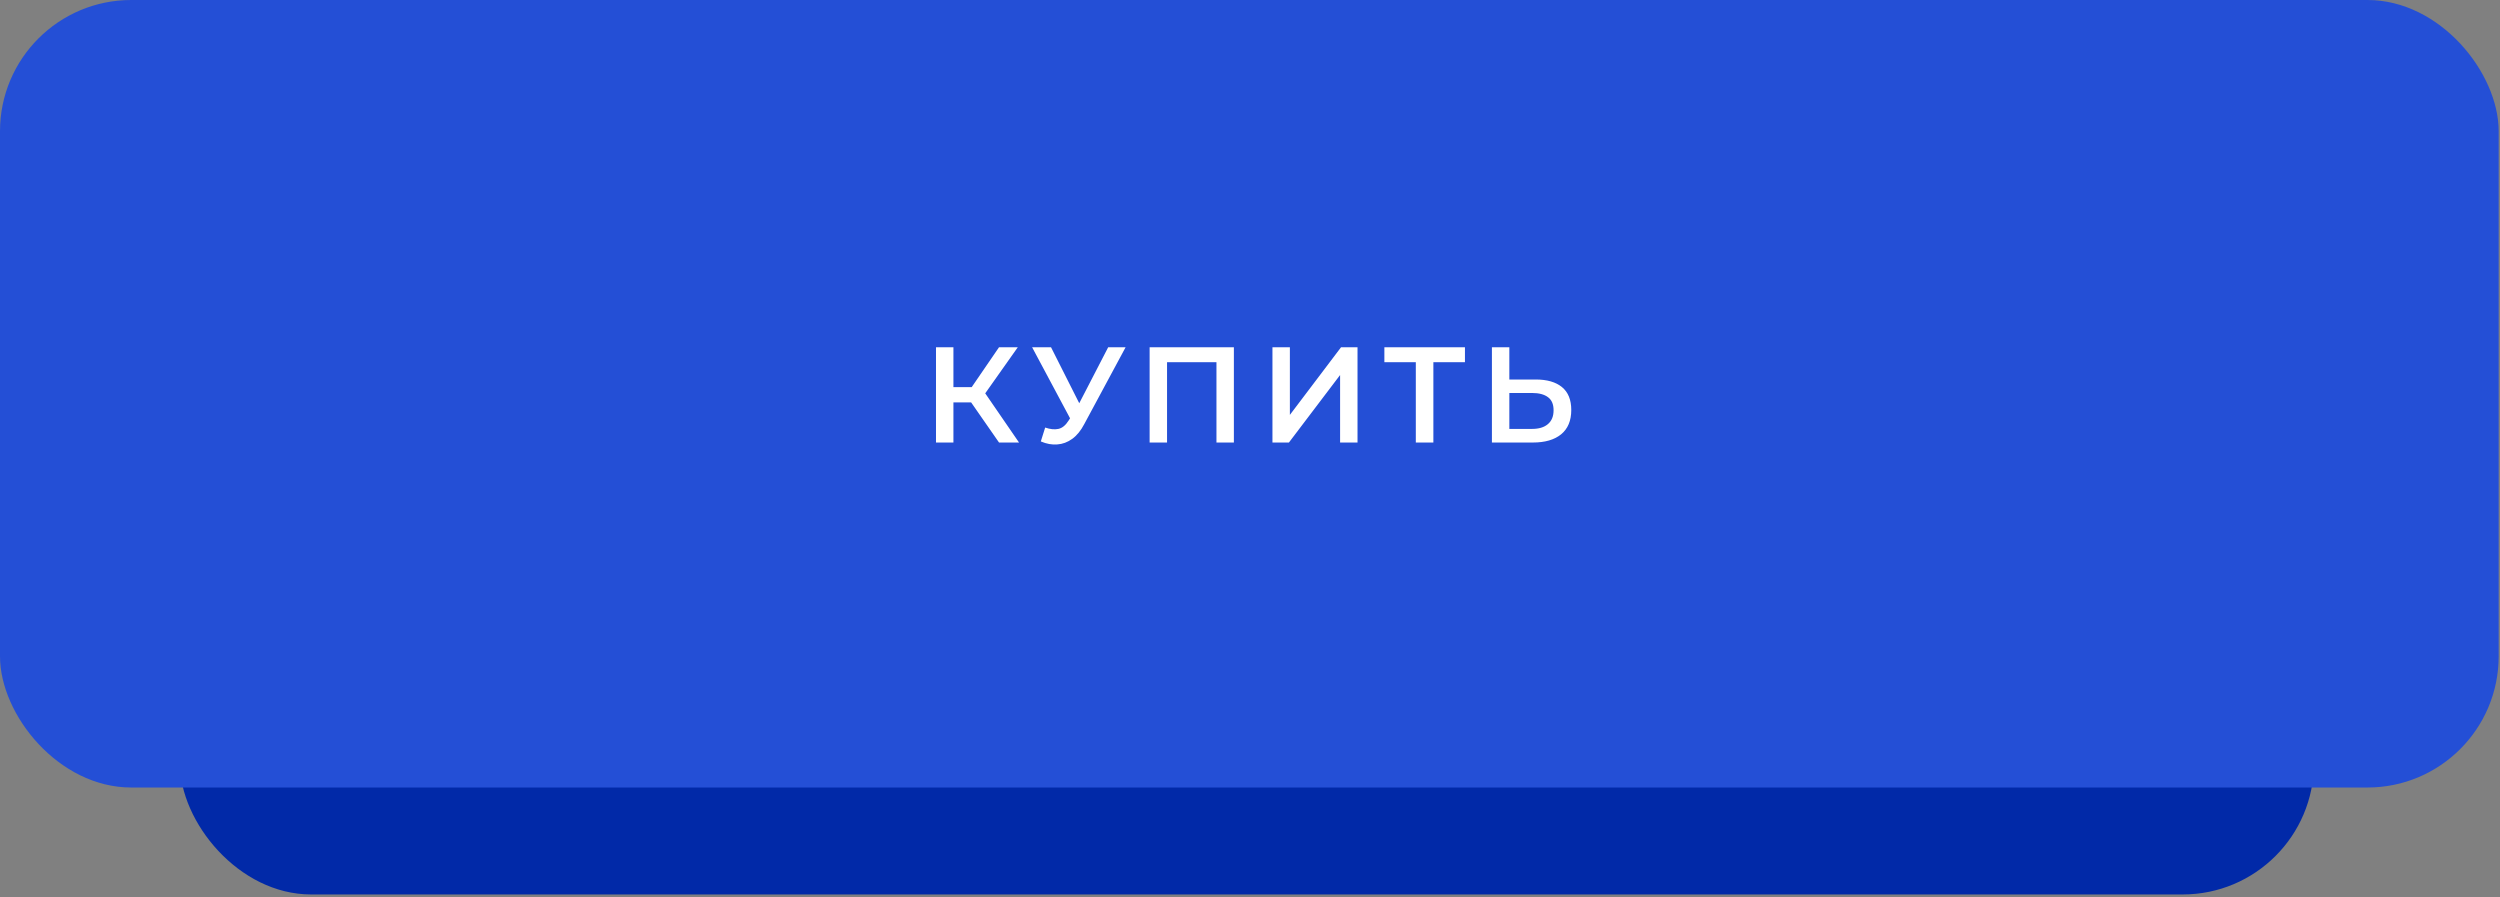
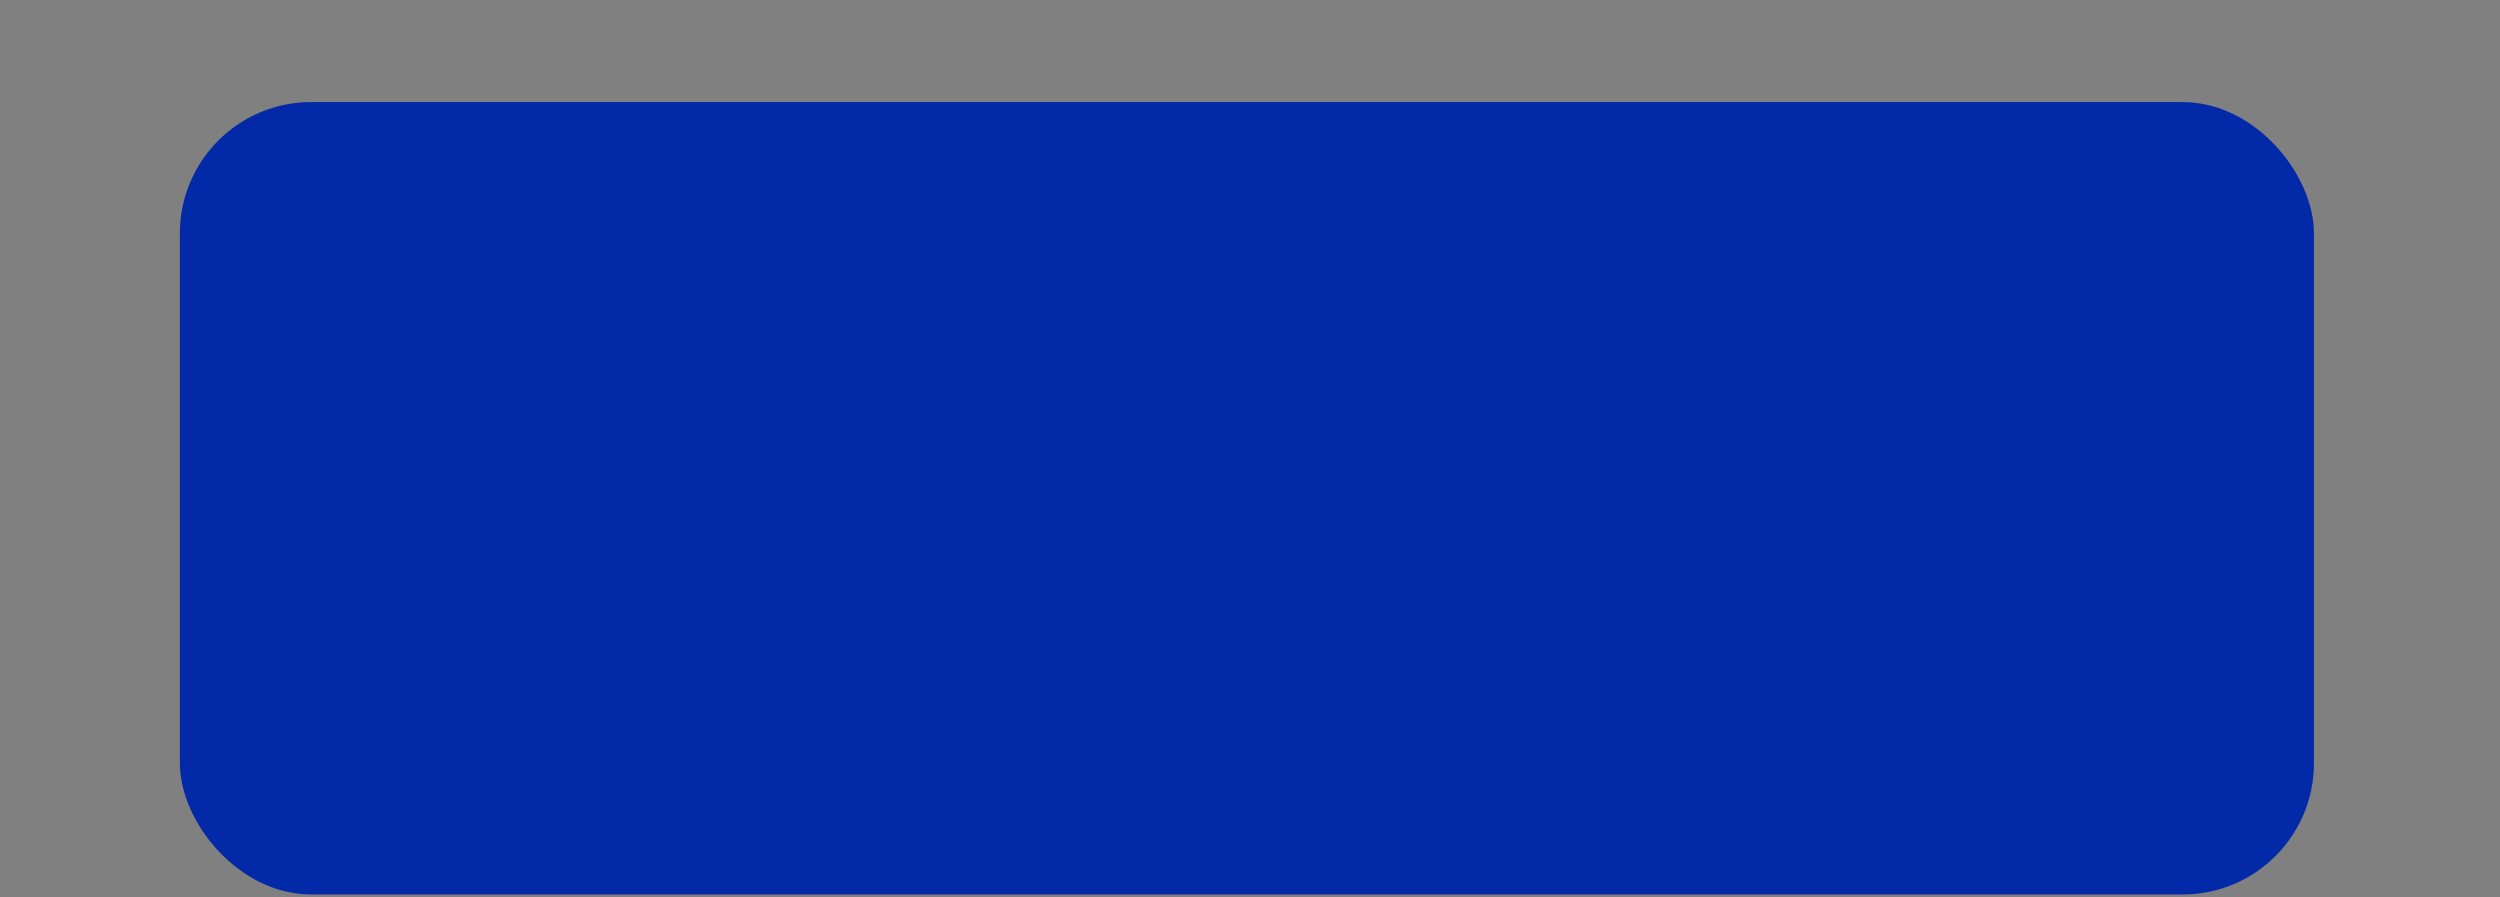
<svg xmlns="http://www.w3.org/2000/svg" width="496" height="178" viewBox="0 0 496 178" fill="none">
  <rect x="0" y="0" width="496" height="178" fill="#808080" stroke="none" />
  <rect x="35.685" y="20.254" width="423.401" height="157.208" rx="26.041" fill="#0129A8" />
-   <rect width="495.736" height="156.244" rx="26.041" fill="#244FD6" />
-   <path d="M198.206 87.797L191.805 78.588L194.641 76.833L202.175 87.797H198.206ZM185.702 87.797V68.893H189.159V87.797H185.702ZM188.106 79.83V76.806H194.479V79.83H188.106ZM194.965 78.75L191.751 78.318L198.206 68.893H201.932L194.965 78.75ZM207.361 84.826C208.351 85.168 209.225 85.258 209.981 85.096C210.737 84.934 211.412 84.385 212.006 83.449L212.924 82.018L213.275 81.64L219.865 68.893H223.321L215.112 84.151C214.446 85.429 213.653 86.402 212.735 87.068C211.817 87.734 210.827 88.103 209.765 88.175C208.72 88.265 207.631 88.067 206.497 87.581L207.361 84.826ZM213.194 84.664L204.769 68.893H208.522L215.112 81.964L213.194 84.664ZM228.085 87.797V68.893H244.801V87.797H241.345V71L242.155 71.864H230.732L231.542 71V87.797H228.085ZM252.454 87.797V68.893H255.911V82.315L266.064 68.893H269.332V87.797H265.875V74.402L255.722 87.797H252.454ZM280.897 87.797V71L281.735 71.864H274.659V68.893H290.646V71.864H283.571L284.381 71V87.797H280.897ZM304.692 75.293C306.942 75.293 308.68 75.798 309.904 76.806C311.128 77.814 311.74 79.326 311.74 81.343C311.74 83.467 311.065 85.078 309.715 86.177C308.383 87.257 306.519 87.797 304.125 87.797H295.996V68.893H299.453V75.293H304.692ZM303.963 85.096C305.313 85.096 306.357 84.781 307.096 84.151C307.852 83.521 308.23 82.603 308.23 81.397C308.23 80.209 307.861 79.344 307.123 78.804C306.384 78.246 305.331 77.967 303.963 77.967H299.453V85.096H303.963Z" fill="white" />
</svg>